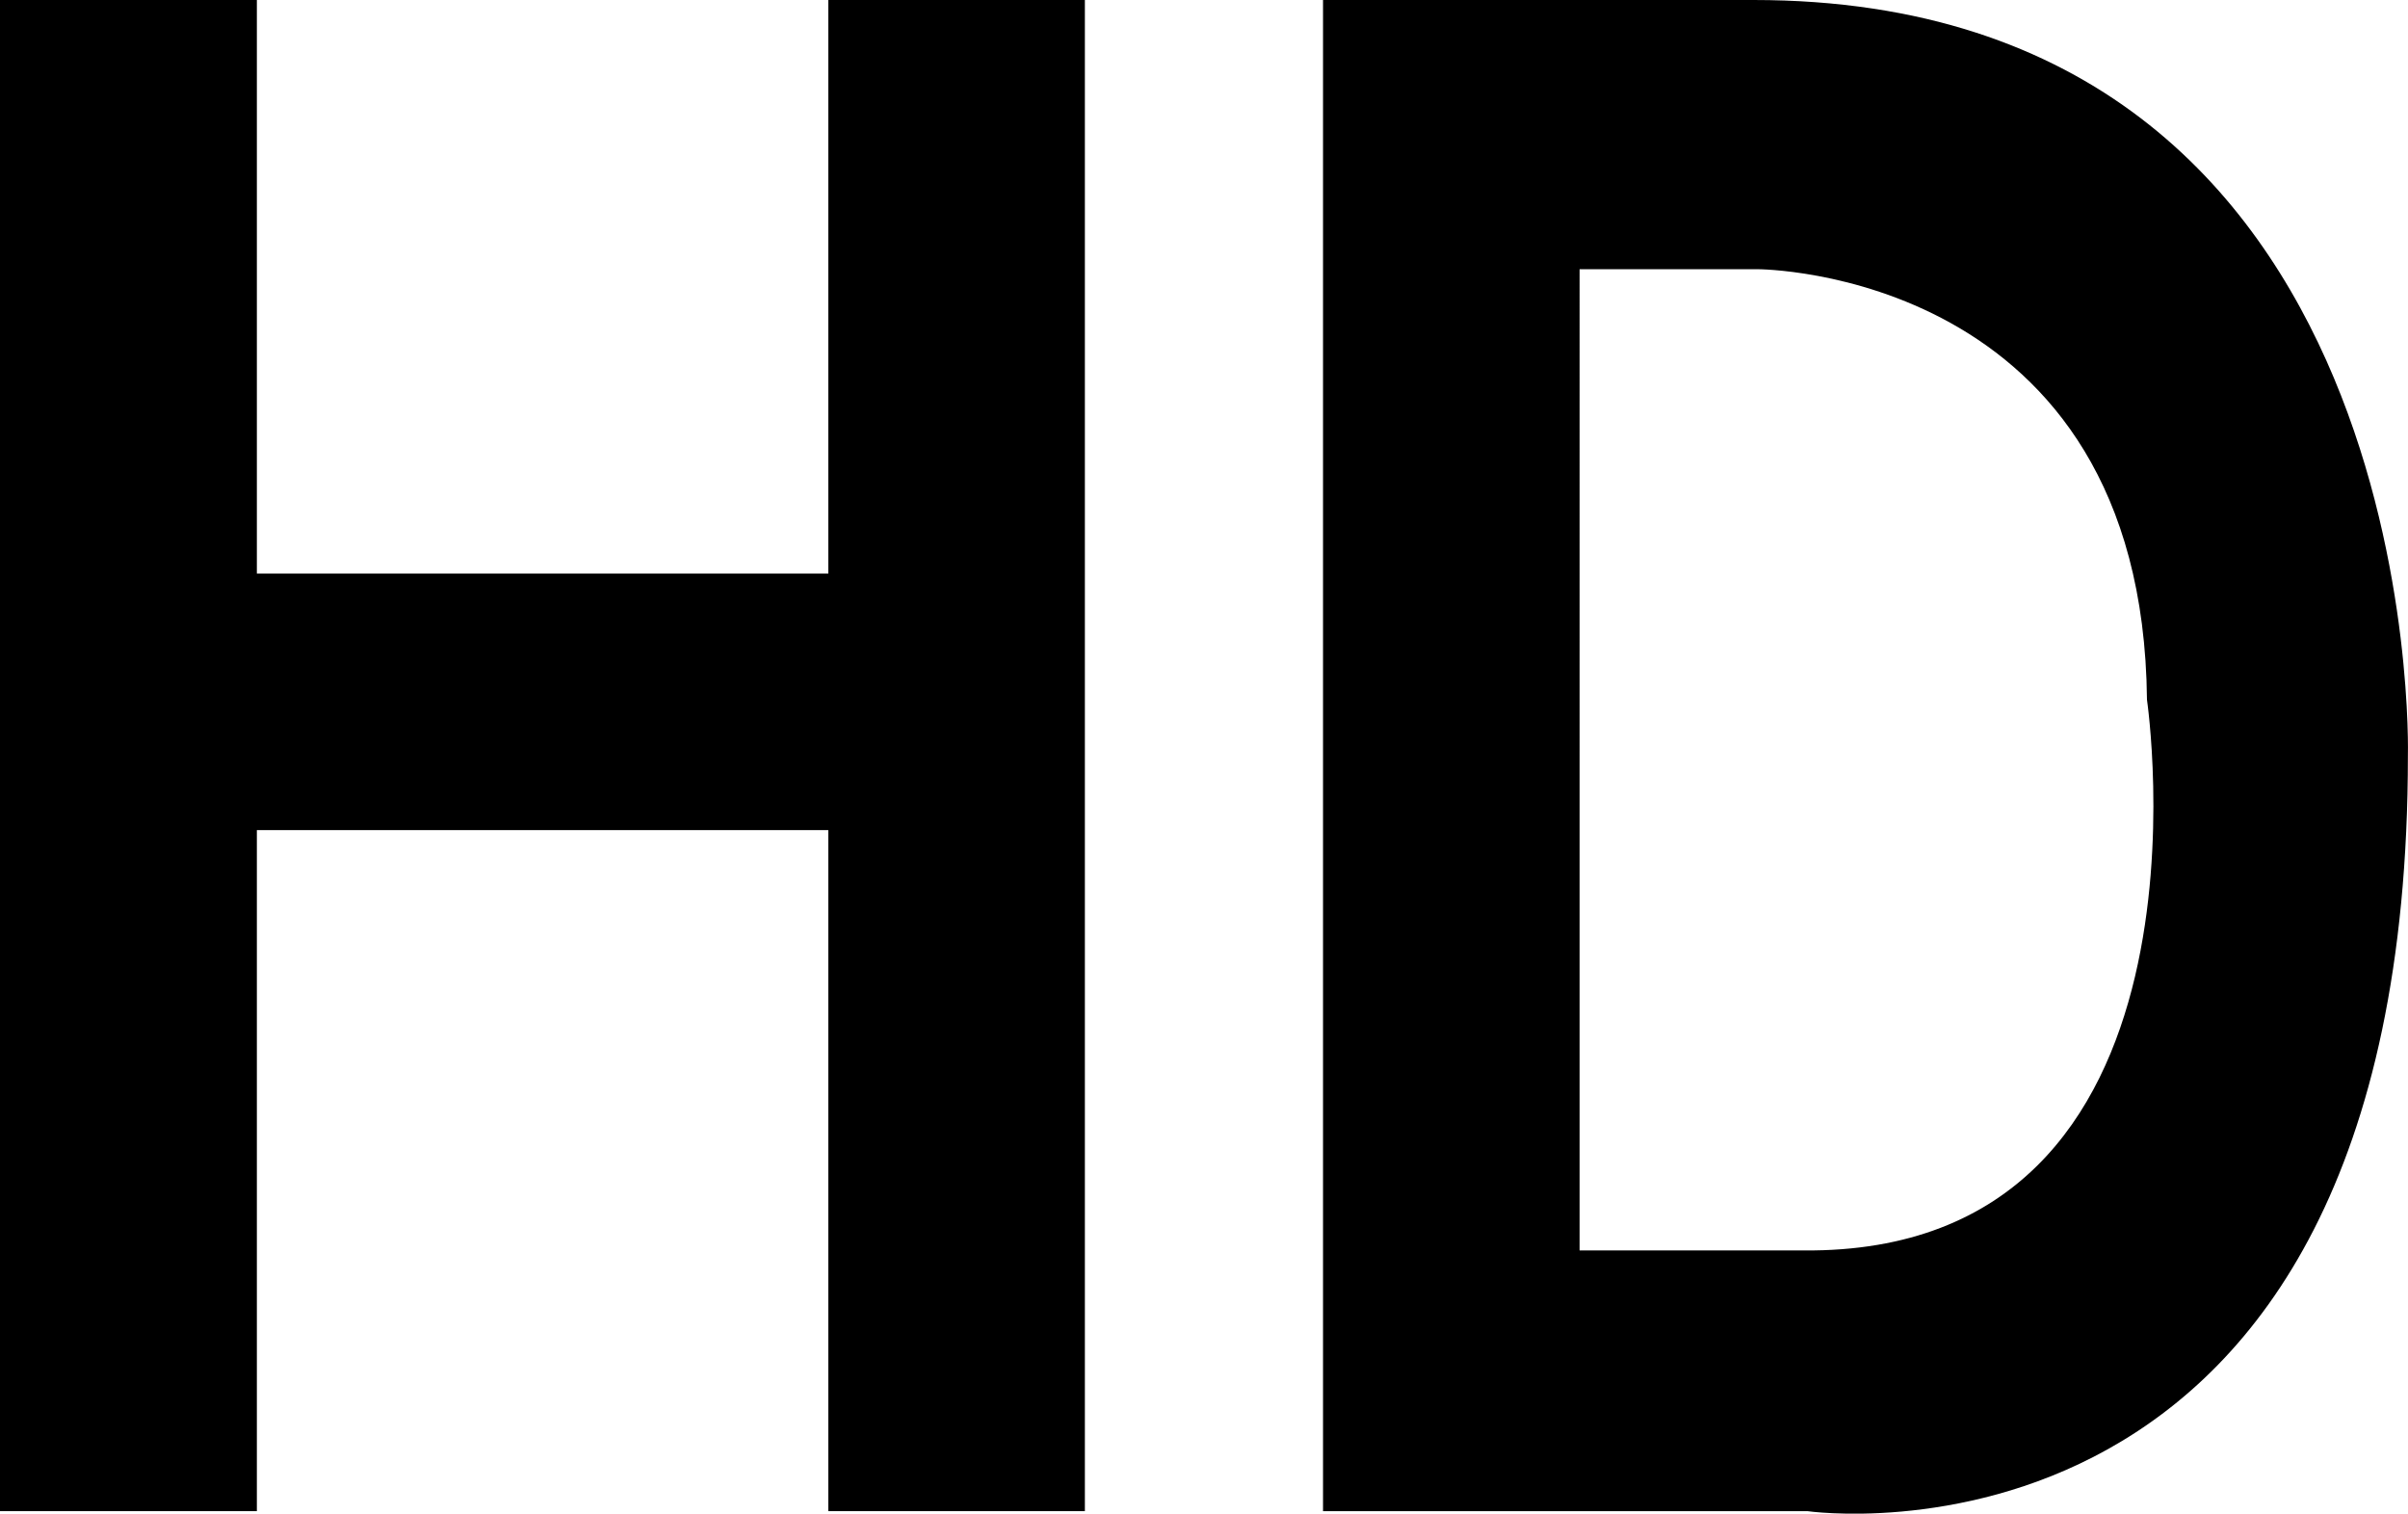
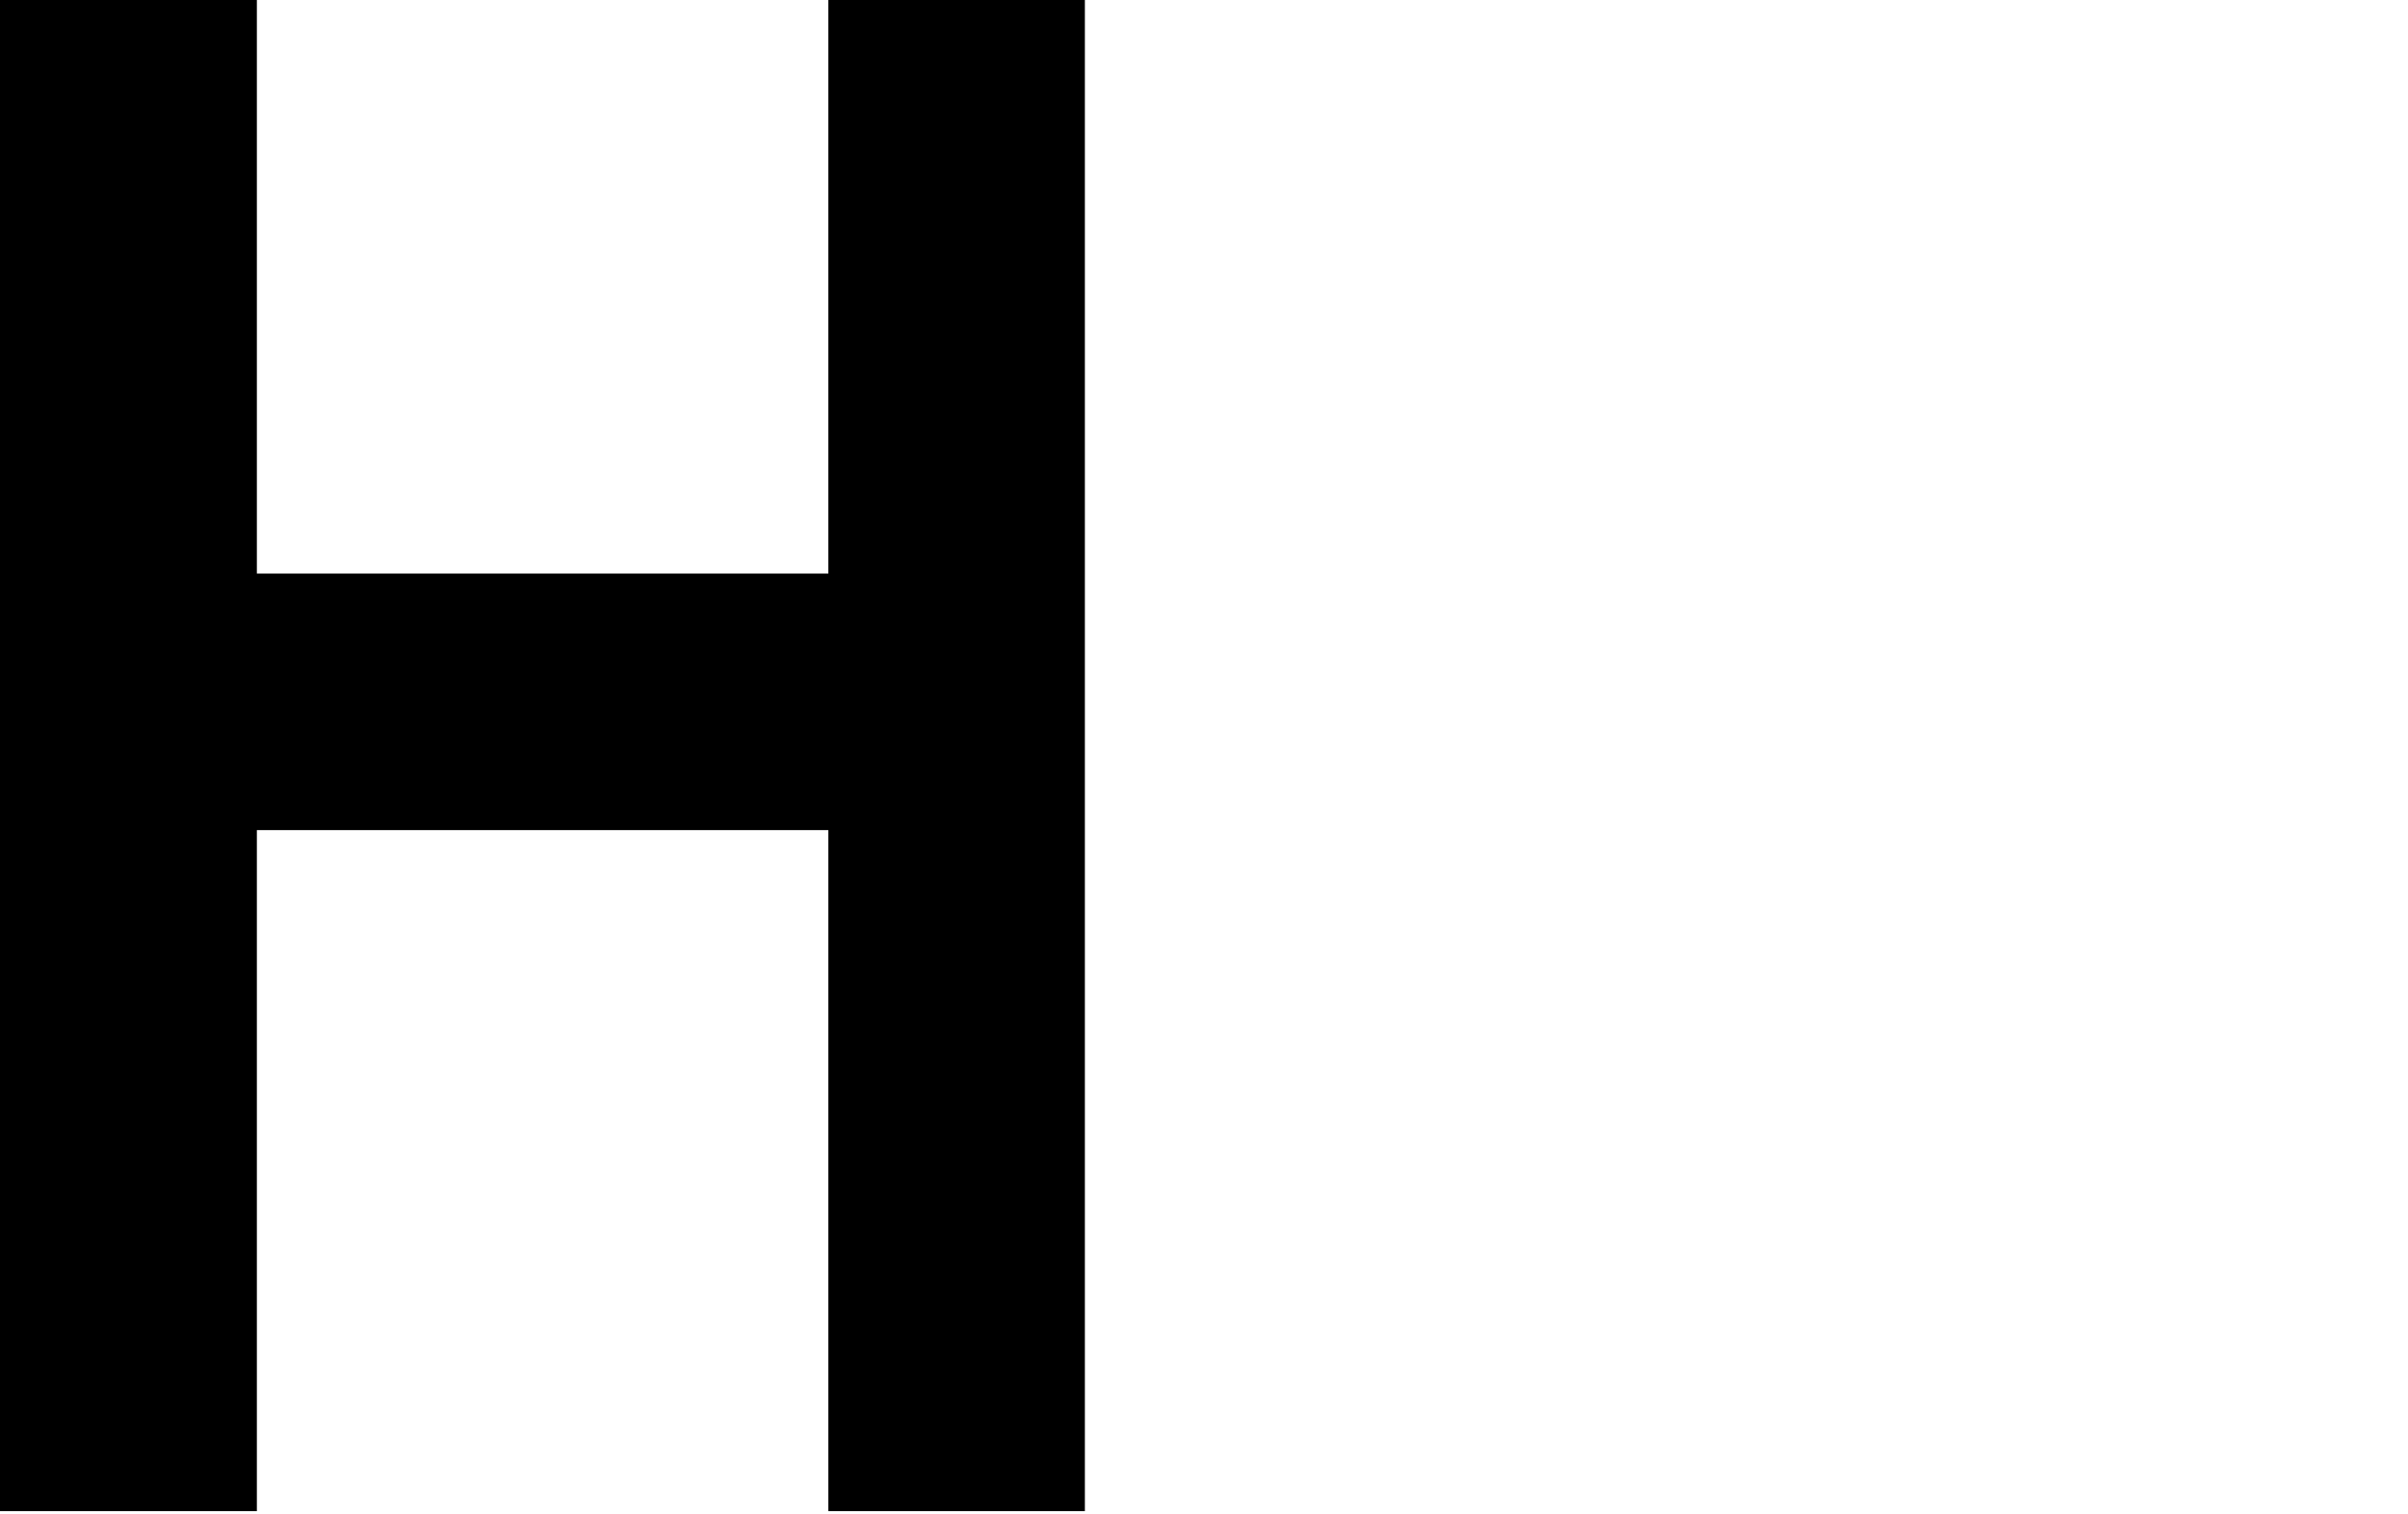
<svg xmlns="http://www.w3.org/2000/svg" version="1.1" id="Capa_1" x="0px" y="0px" width="24.327px" height="15.293px" viewBox="0 0 24.327 15.293" style="enable-background:new 0 0 24.327 15.293;" xml:space="preserve">
  <g>
    <polygon points="8.368,0 8.368,5.795 2.595,5.795 2.595,0 0,0 0,15.268 2.595,15.268 2.595,8.387 8.368,8.387 8.368,15.268    10.96,15.268 10.96,0  " />
-     <path d="M17.716,0h-1.758h-0.627h-1.965v15.268h1.965h0.627h2.301c0,0,6.067,0.879,6.067-7.634C24.326,7.634,24.534,0,17.716,0z    M18.218,12.634h-2.26V2.72h1.799c0,0,3.89,0,3.933,4.35C21.689,7.07,22.526,12.672,18.218,12.634z" />
  </g>
  <g>
</g>
  <g>
</g>
  <g>
</g>
  <g>
</g>
  <g>
</g>
  <g>
</g>
  <g>
</g>
  <g>
</g>
  <g>
</g>
  <g>
</g>
  <g>
</g>
  <g>
</g>
  <g>
</g>
  <g>
</g>
  <g>
</g>
</svg>